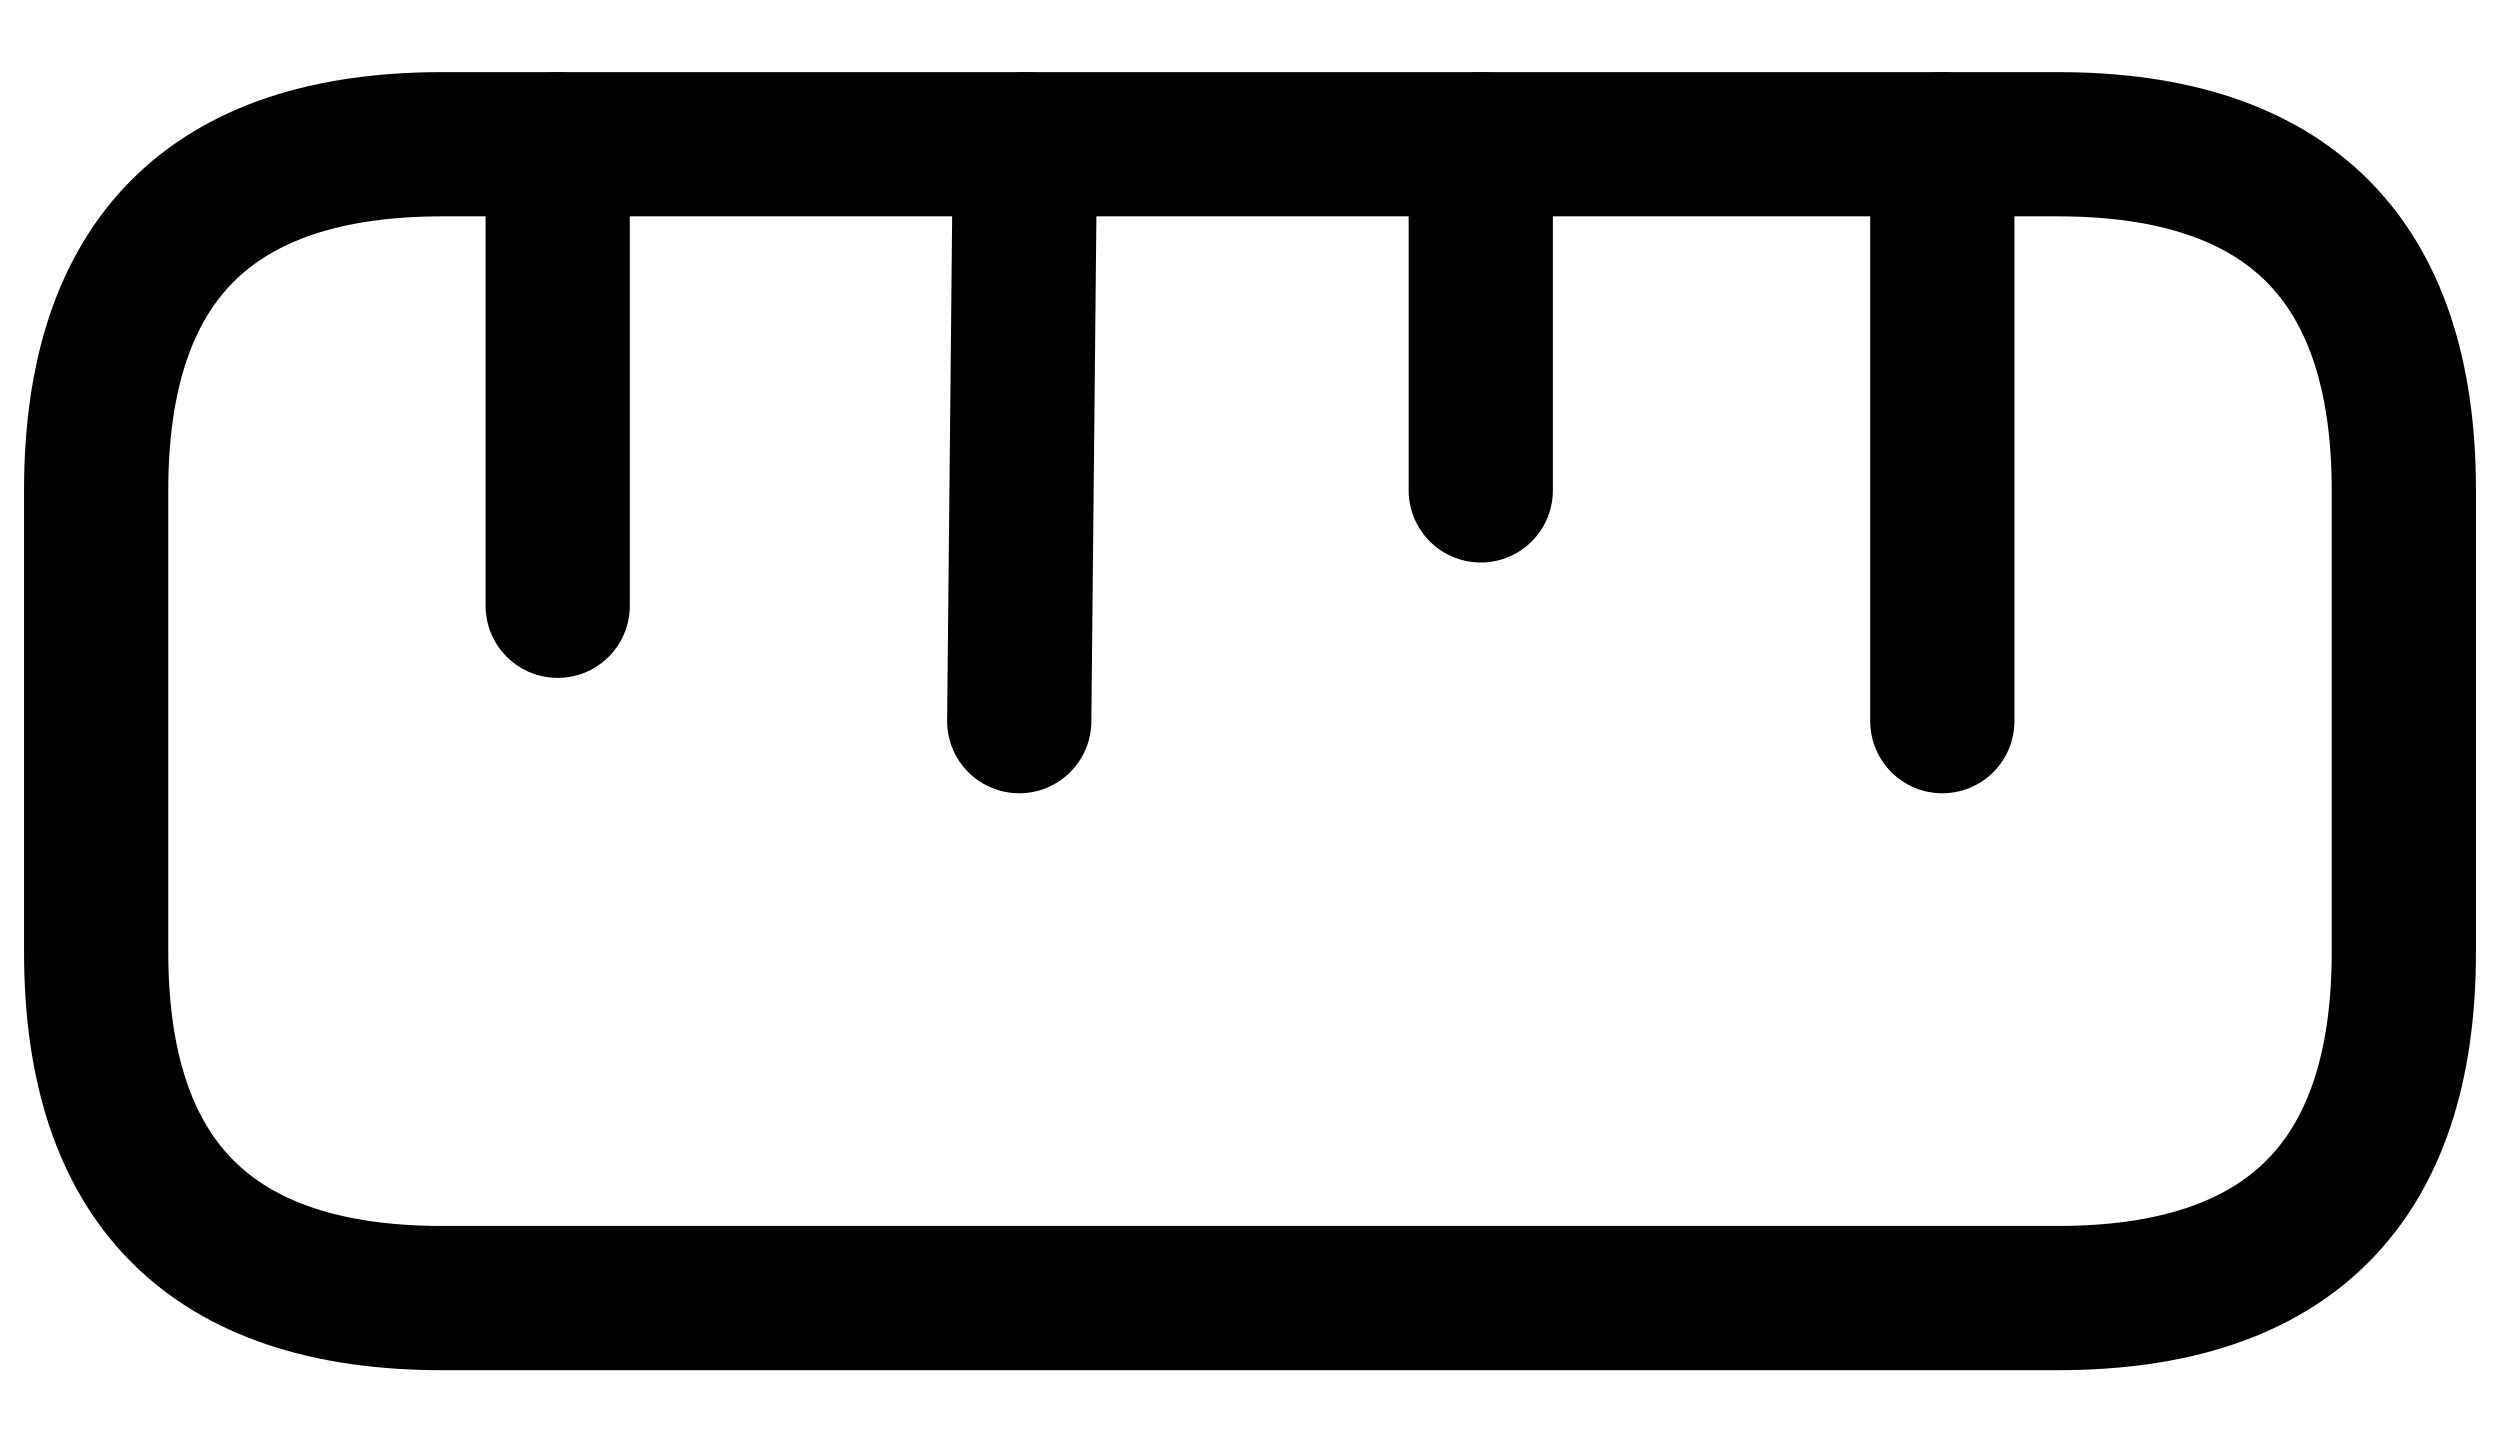
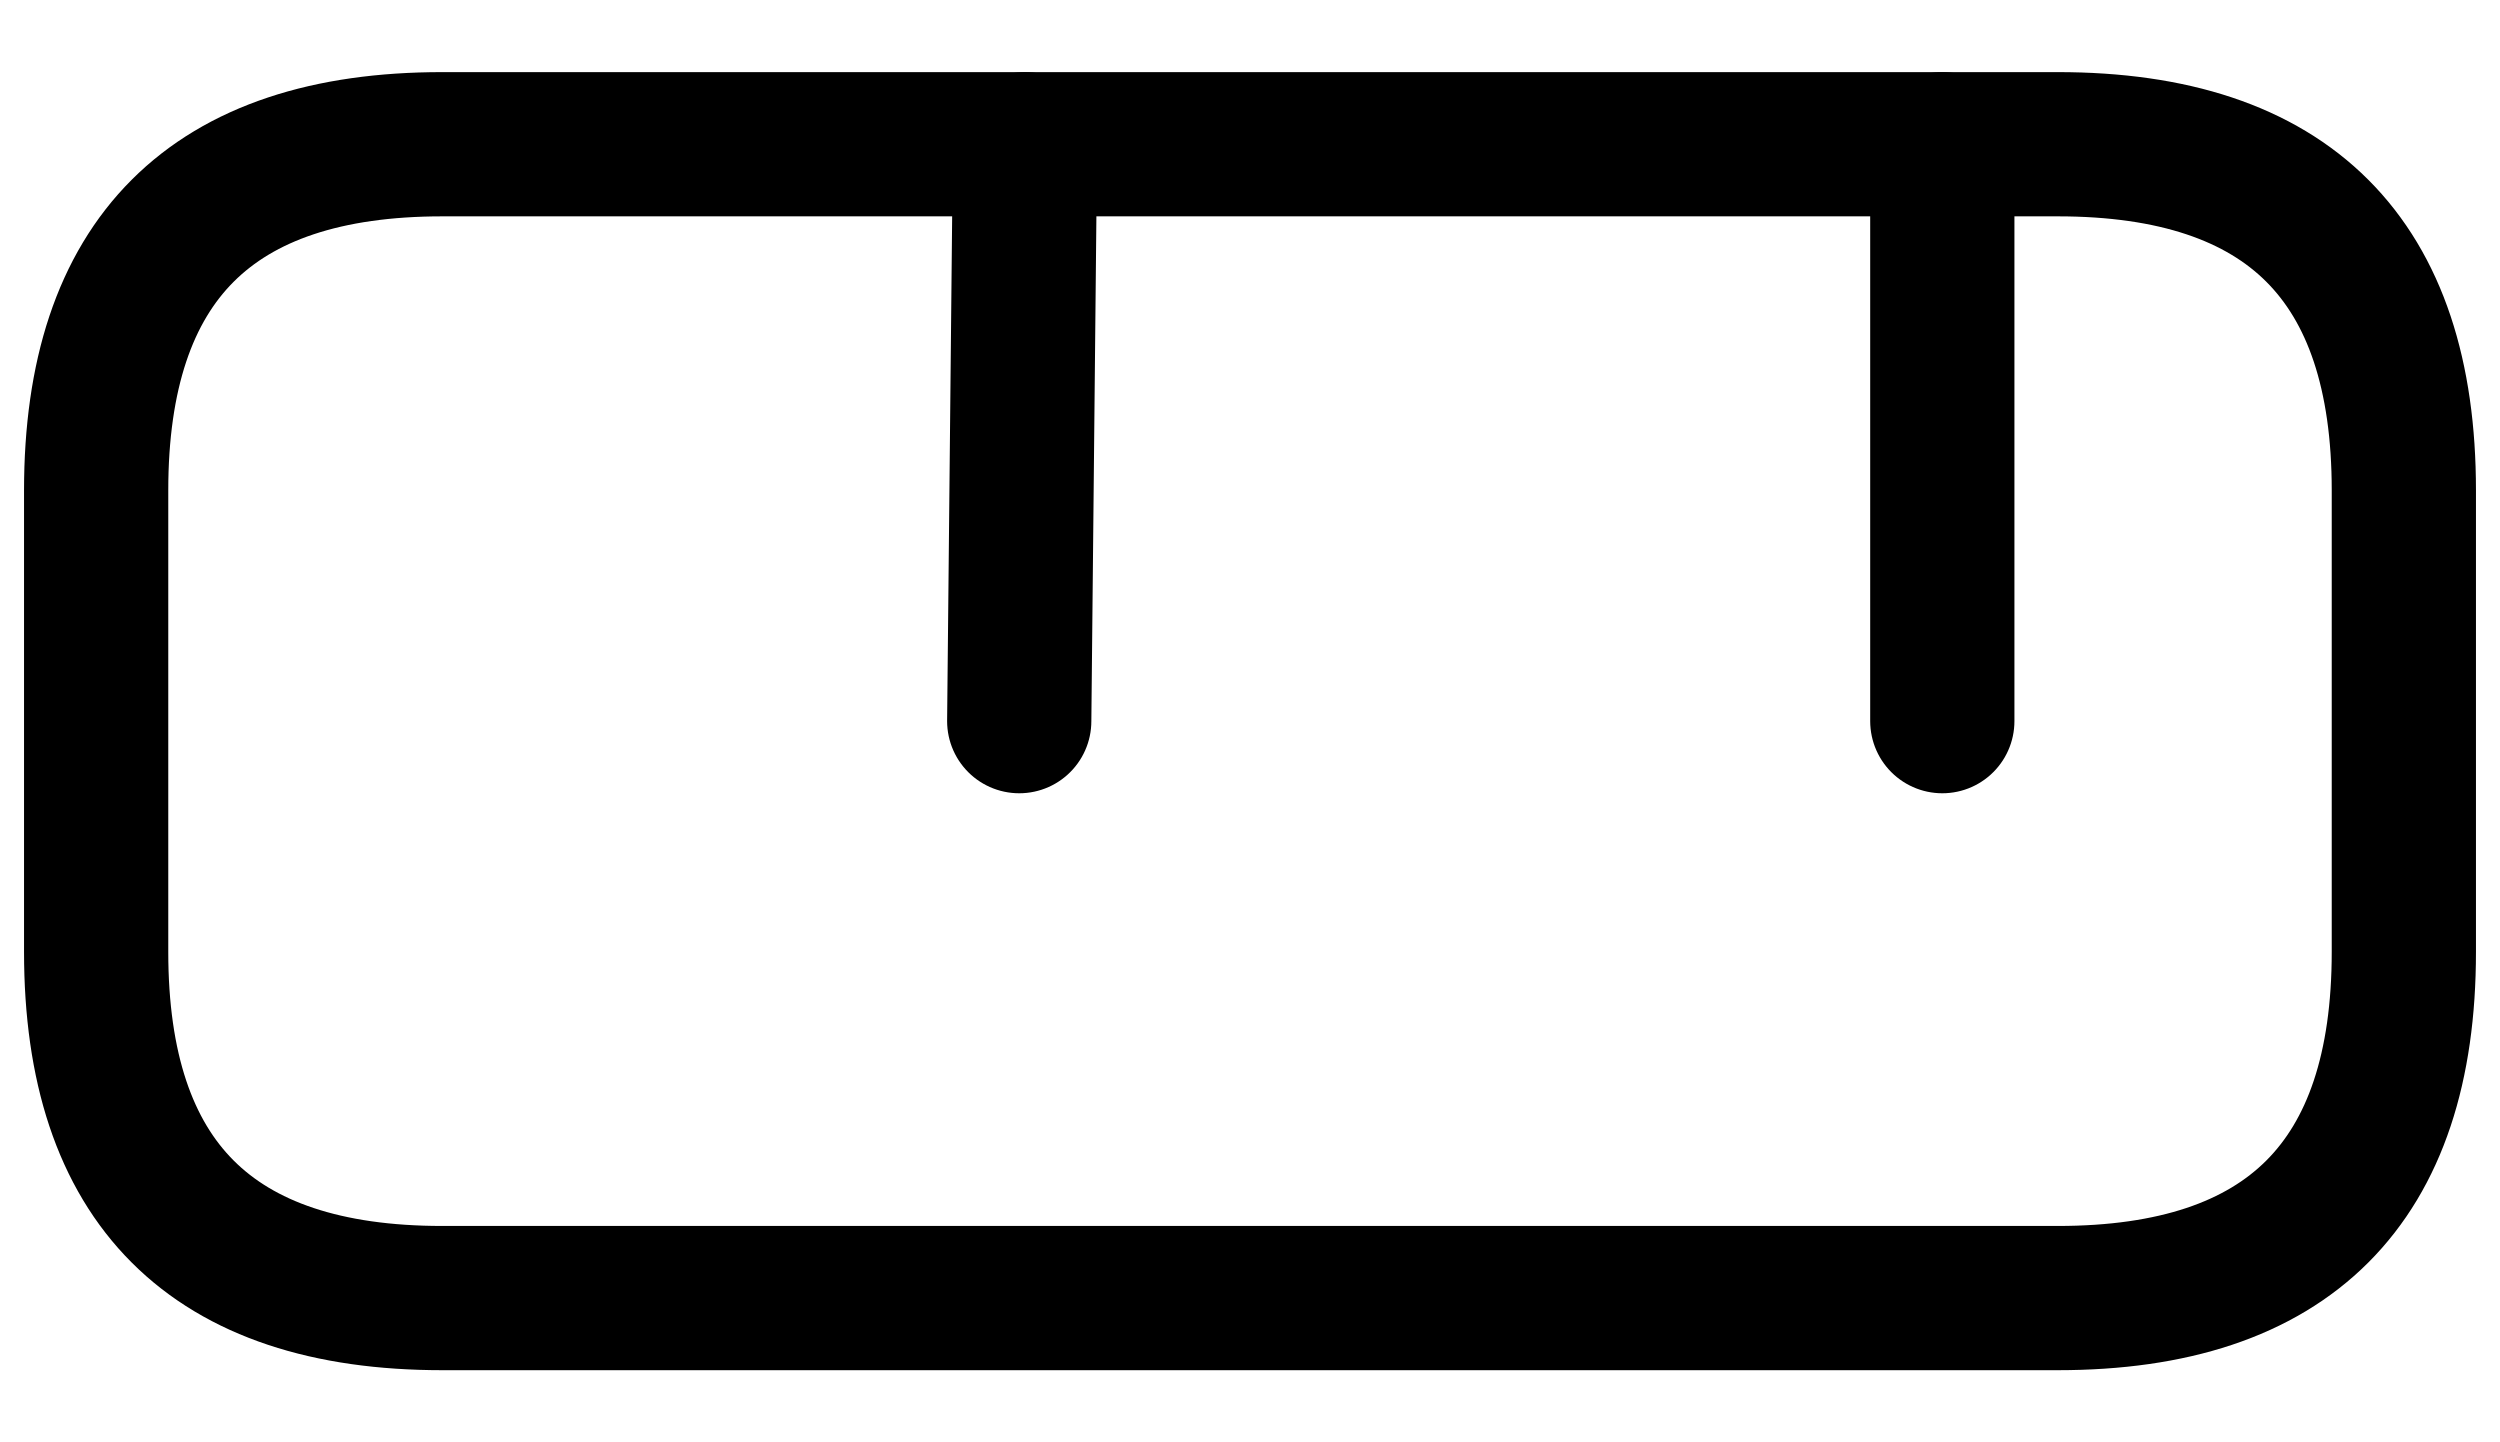
<svg xmlns="http://www.w3.org/2000/svg" width="26" height="15" viewBox="0 0 26 15" fill="none">
  <path d="M21.4 13.5C23.8 13.5 25 12.3 25 9.9V5.1C25 2.7 23.8 1.5 21.4 1.5H4.6C2.2 1.5 1 2.7 1 5.1V9.9C1 12.3 2.2 13.5 4.6 13.5H21.4Z" stroke="black" stroke-width="1.5" stroke-linecap="round" />
  <path d="M20.2 1.5V7.5" stroke="black" stroke-width="1.5" stroke-linecap="round" />
-   <path d="M5.8 1.5V6.3" stroke="black" stroke-width="1.5" stroke-linecap="round" />
  <path d="M10.66 1.5L10.6 7.5" stroke="black" stroke-width="1.5" stroke-linecap="round" />
-   <path d="M15.4 1.5V5.1" stroke="black" stroke-width="1.5" stroke-linecap="round" />
</svg>